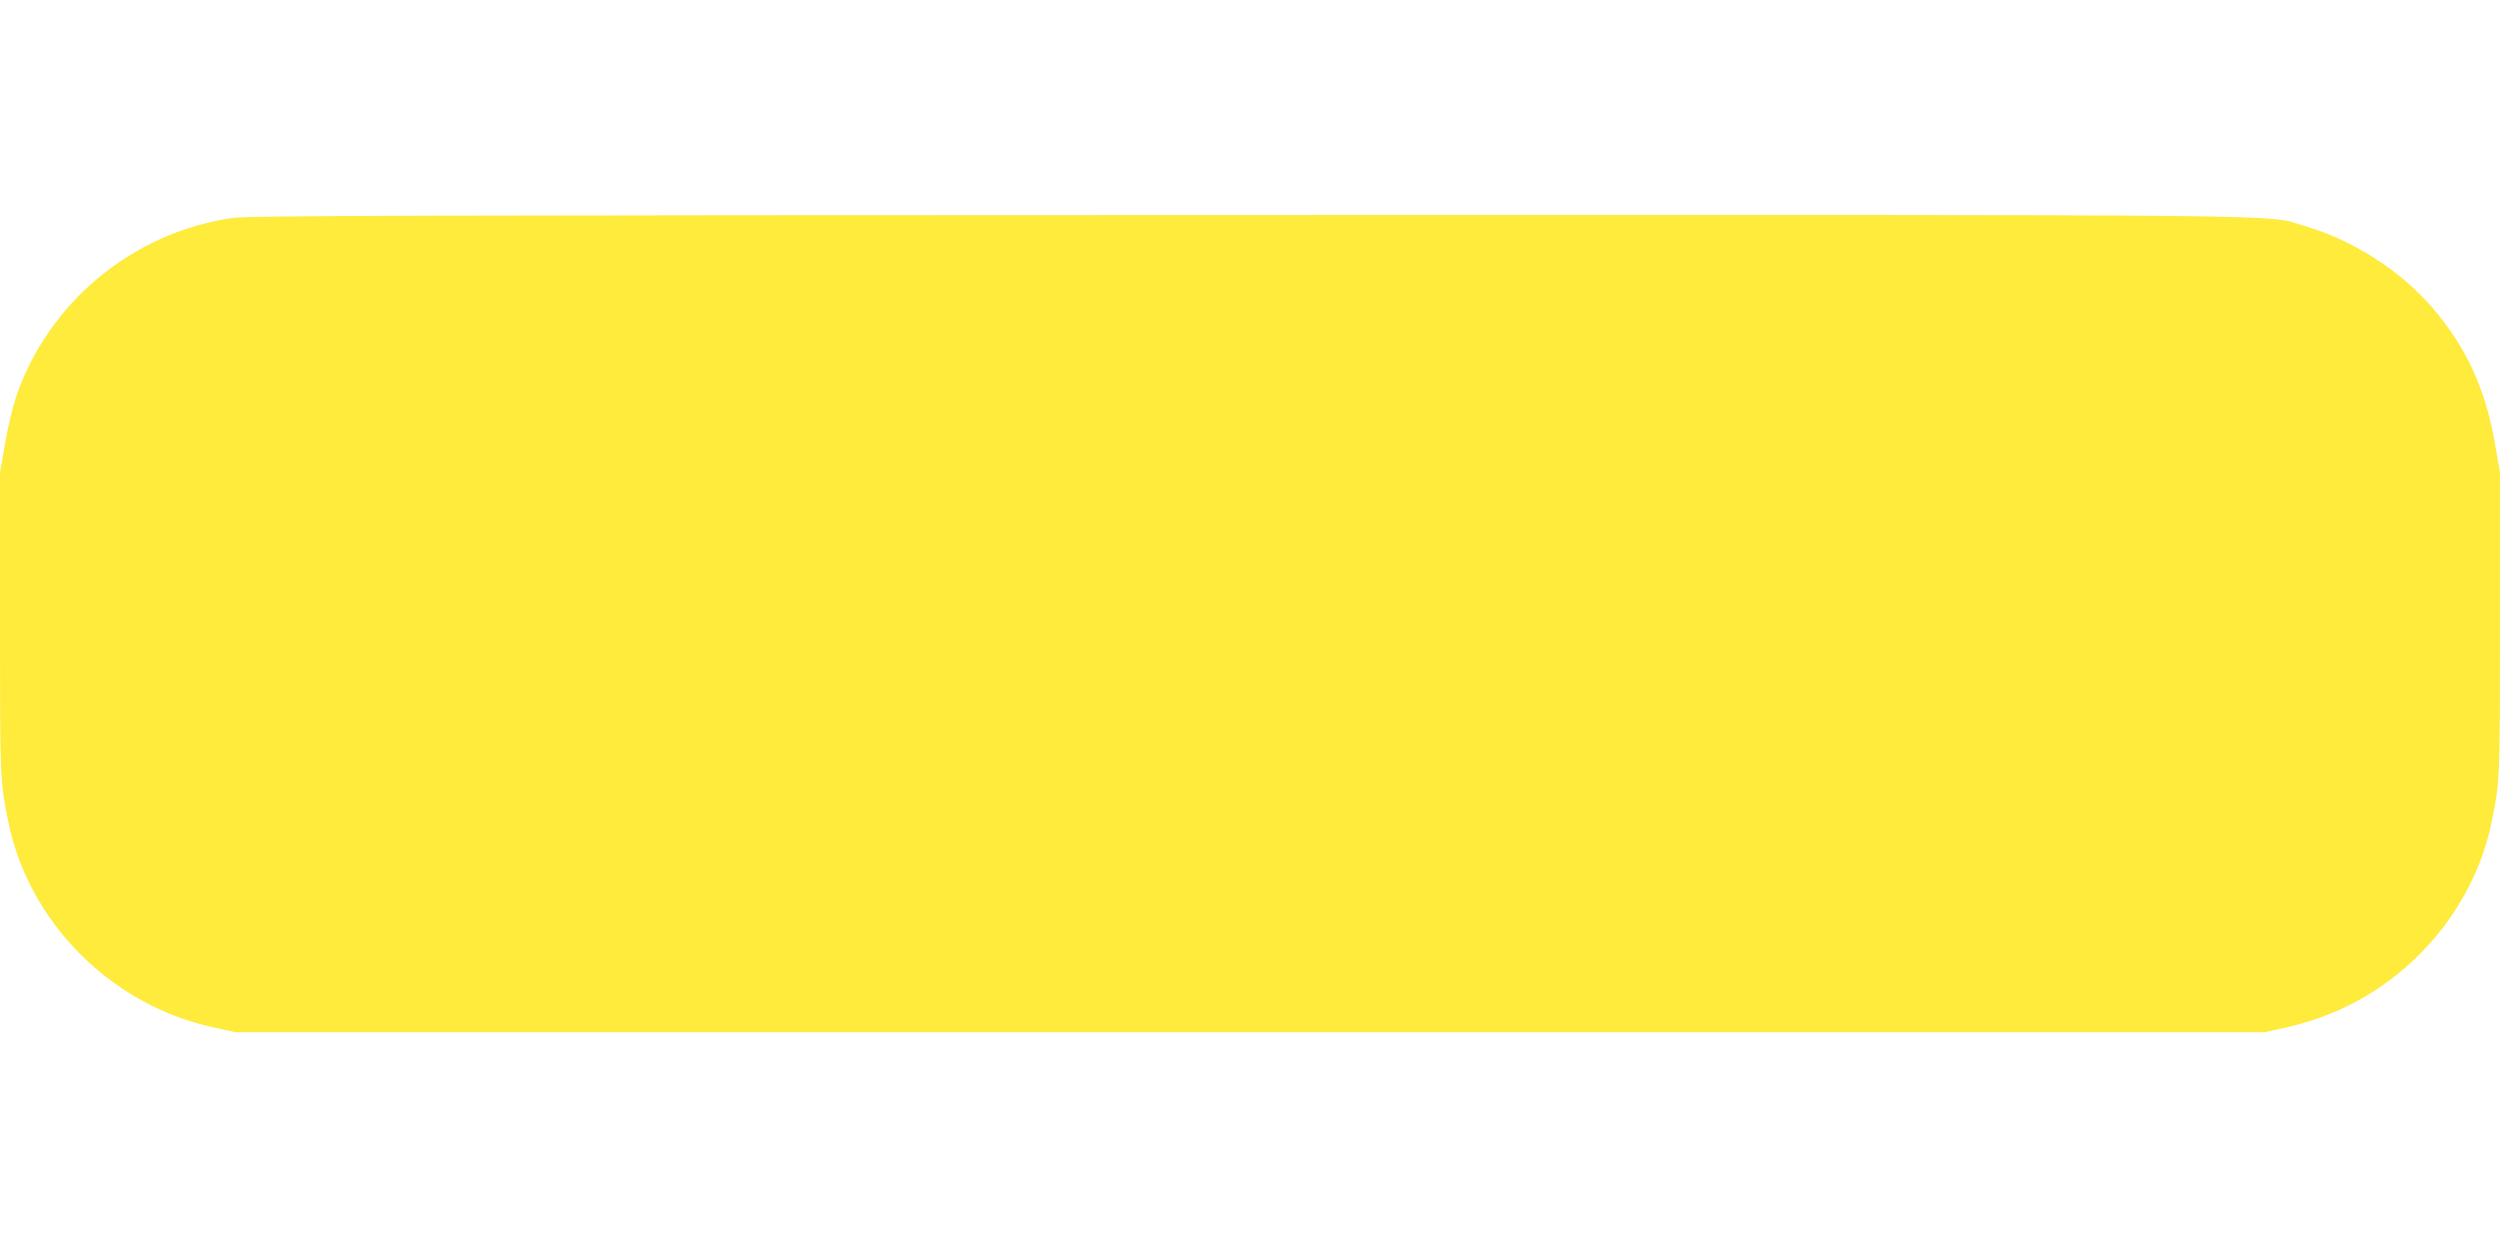
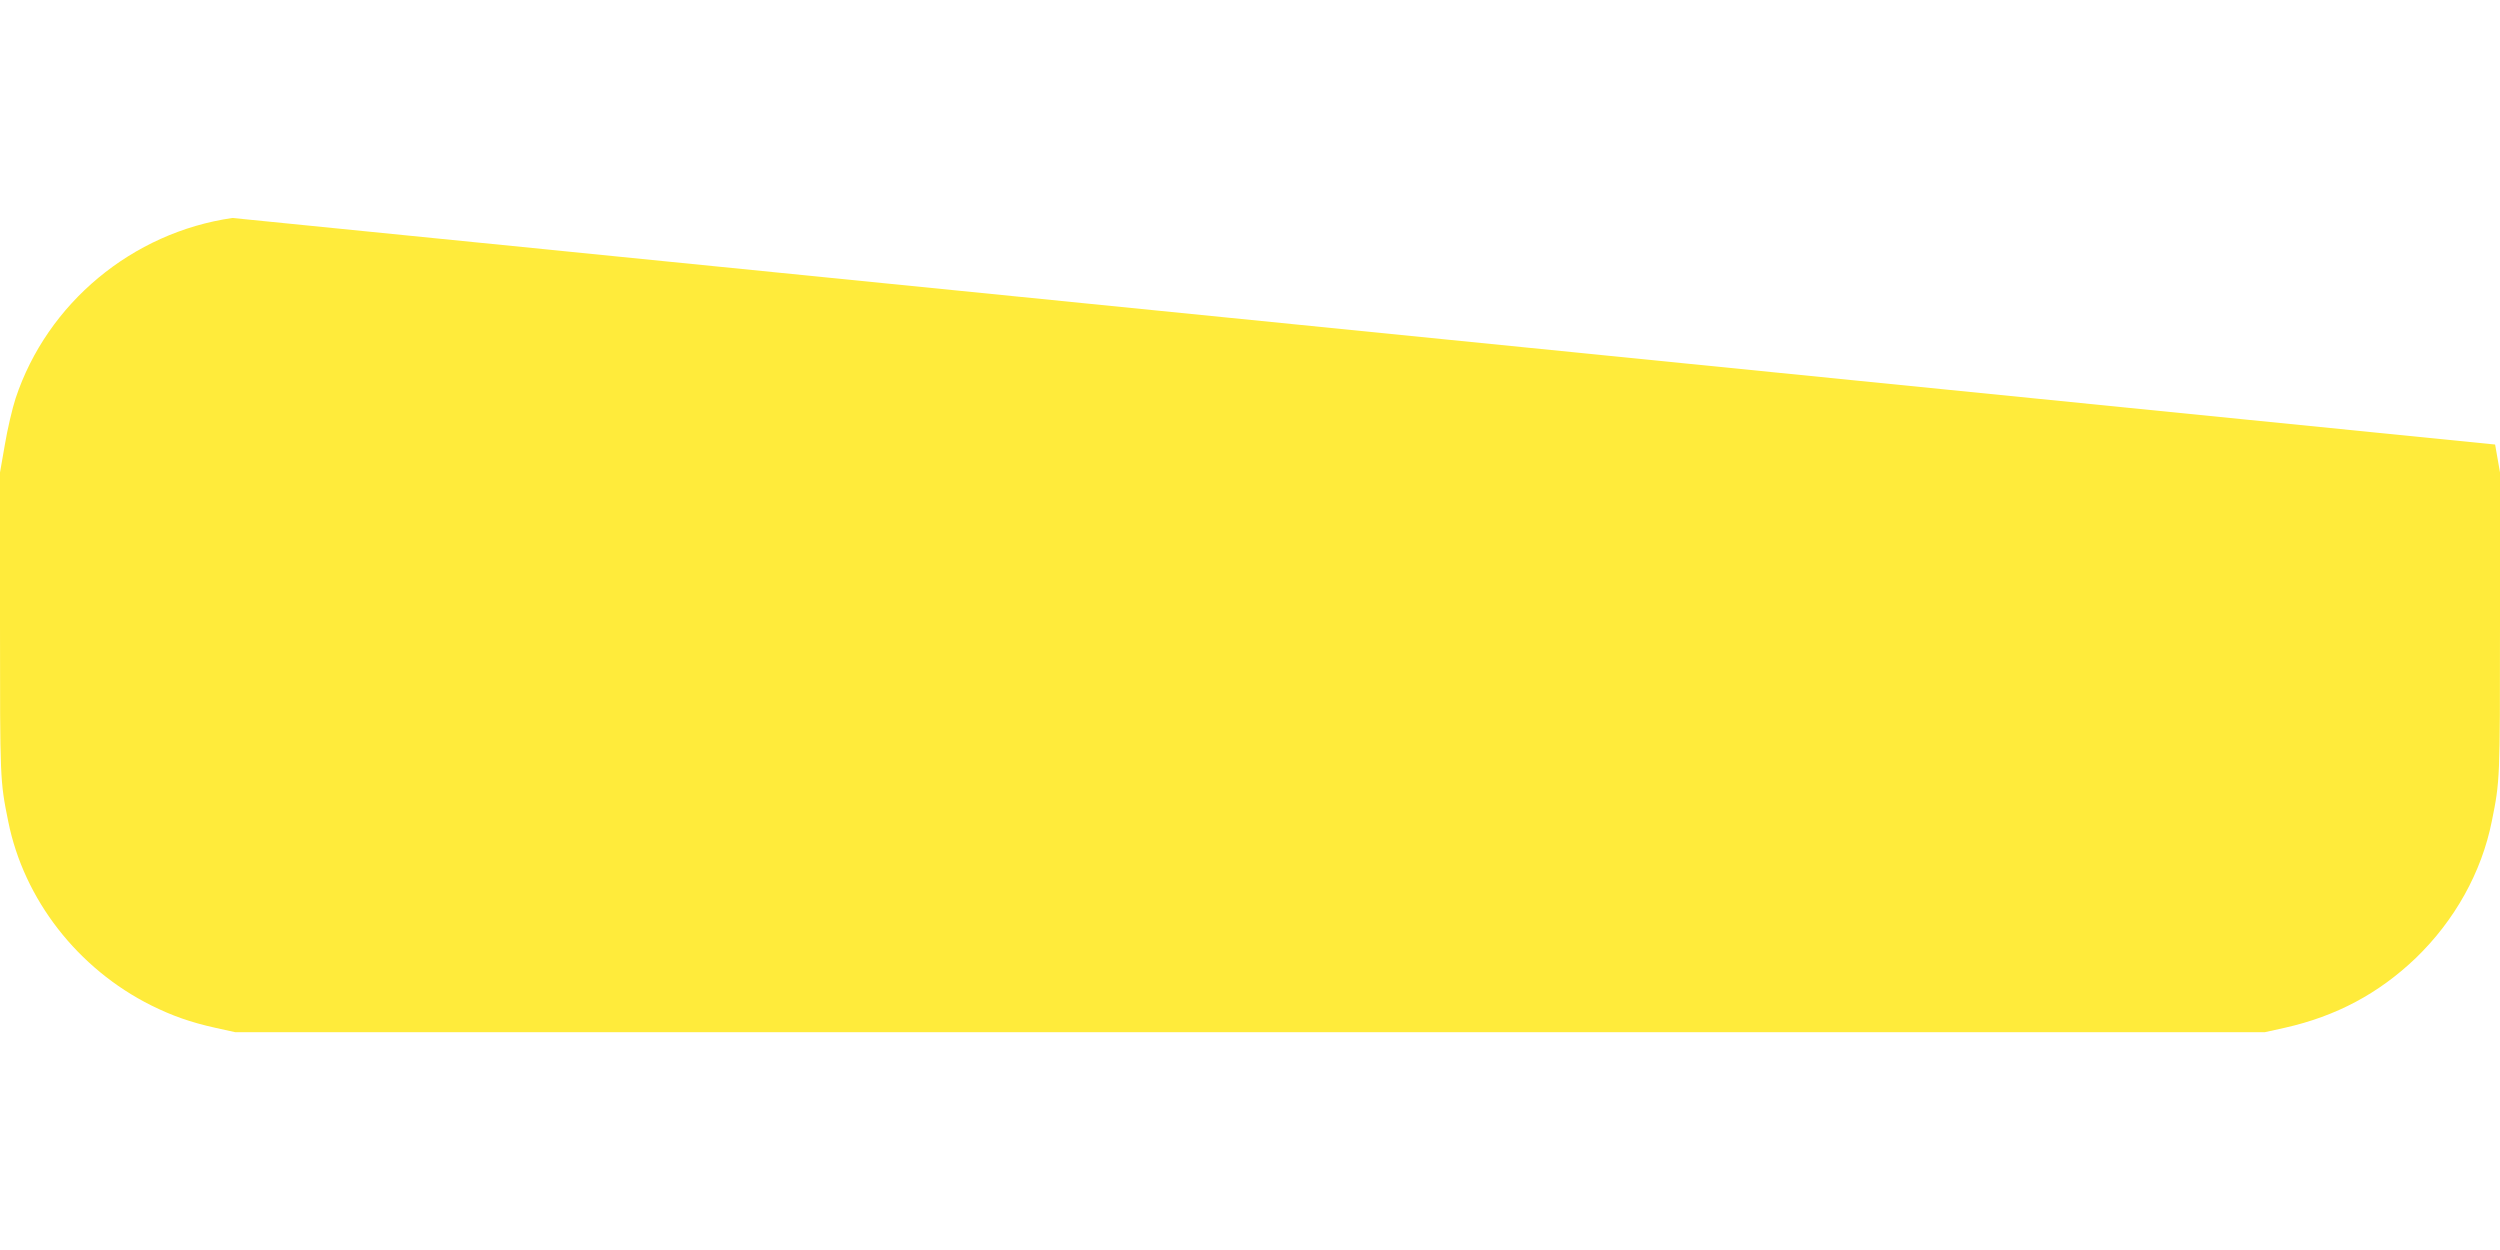
<svg xmlns="http://www.w3.org/2000/svg" version="1.0" width="1280pt" height="640pt" viewBox="0 0 1280 640" preserveAspectRatio="xMidYMid meet">
  <g transform="translate(0,640) scale(0.1,-0.1)" fill="#ffeb3b" stroke="none">
-     <path d="M1190 5284 c-513 -74 -948 -436 -1110 -923 -17 -52 -42 -159 -55 -237 l-25 -143 0 -777 c0 -795 0 -802 42 -1009 80 -400 356 -755 733 -943 107 -53 200 -86 326 -114 l104 -23 5195 0 5195 0 104 23 c262 59 480 175 670 357 199 192 337 439 389 700 42 207 42 214 42 1009 l0 777 -25 143 c-48 282 -145 494 -318 697 -166 194 -411 351 -661 423 -205 60 149 56 -5414 55 -4270 -1 -5112 -3 -5192 -15z" />
+     <path d="M1190 5284 c-513 -74 -948 -436 -1110 -923 -17 -52 -42 -159 -55 -237 l-25 -143 0 -777 c0 -795 0 -802 42 -1009 80 -400 356 -755 733 -943 107 -53 200 -86 326 -114 l104 -23 5195 0 5195 0 104 23 c262 59 480 175 670 357 199 192 337 439 389 700 42 207 42 214 42 1009 l0 777 -25 143 z" />
  </g>
</svg>